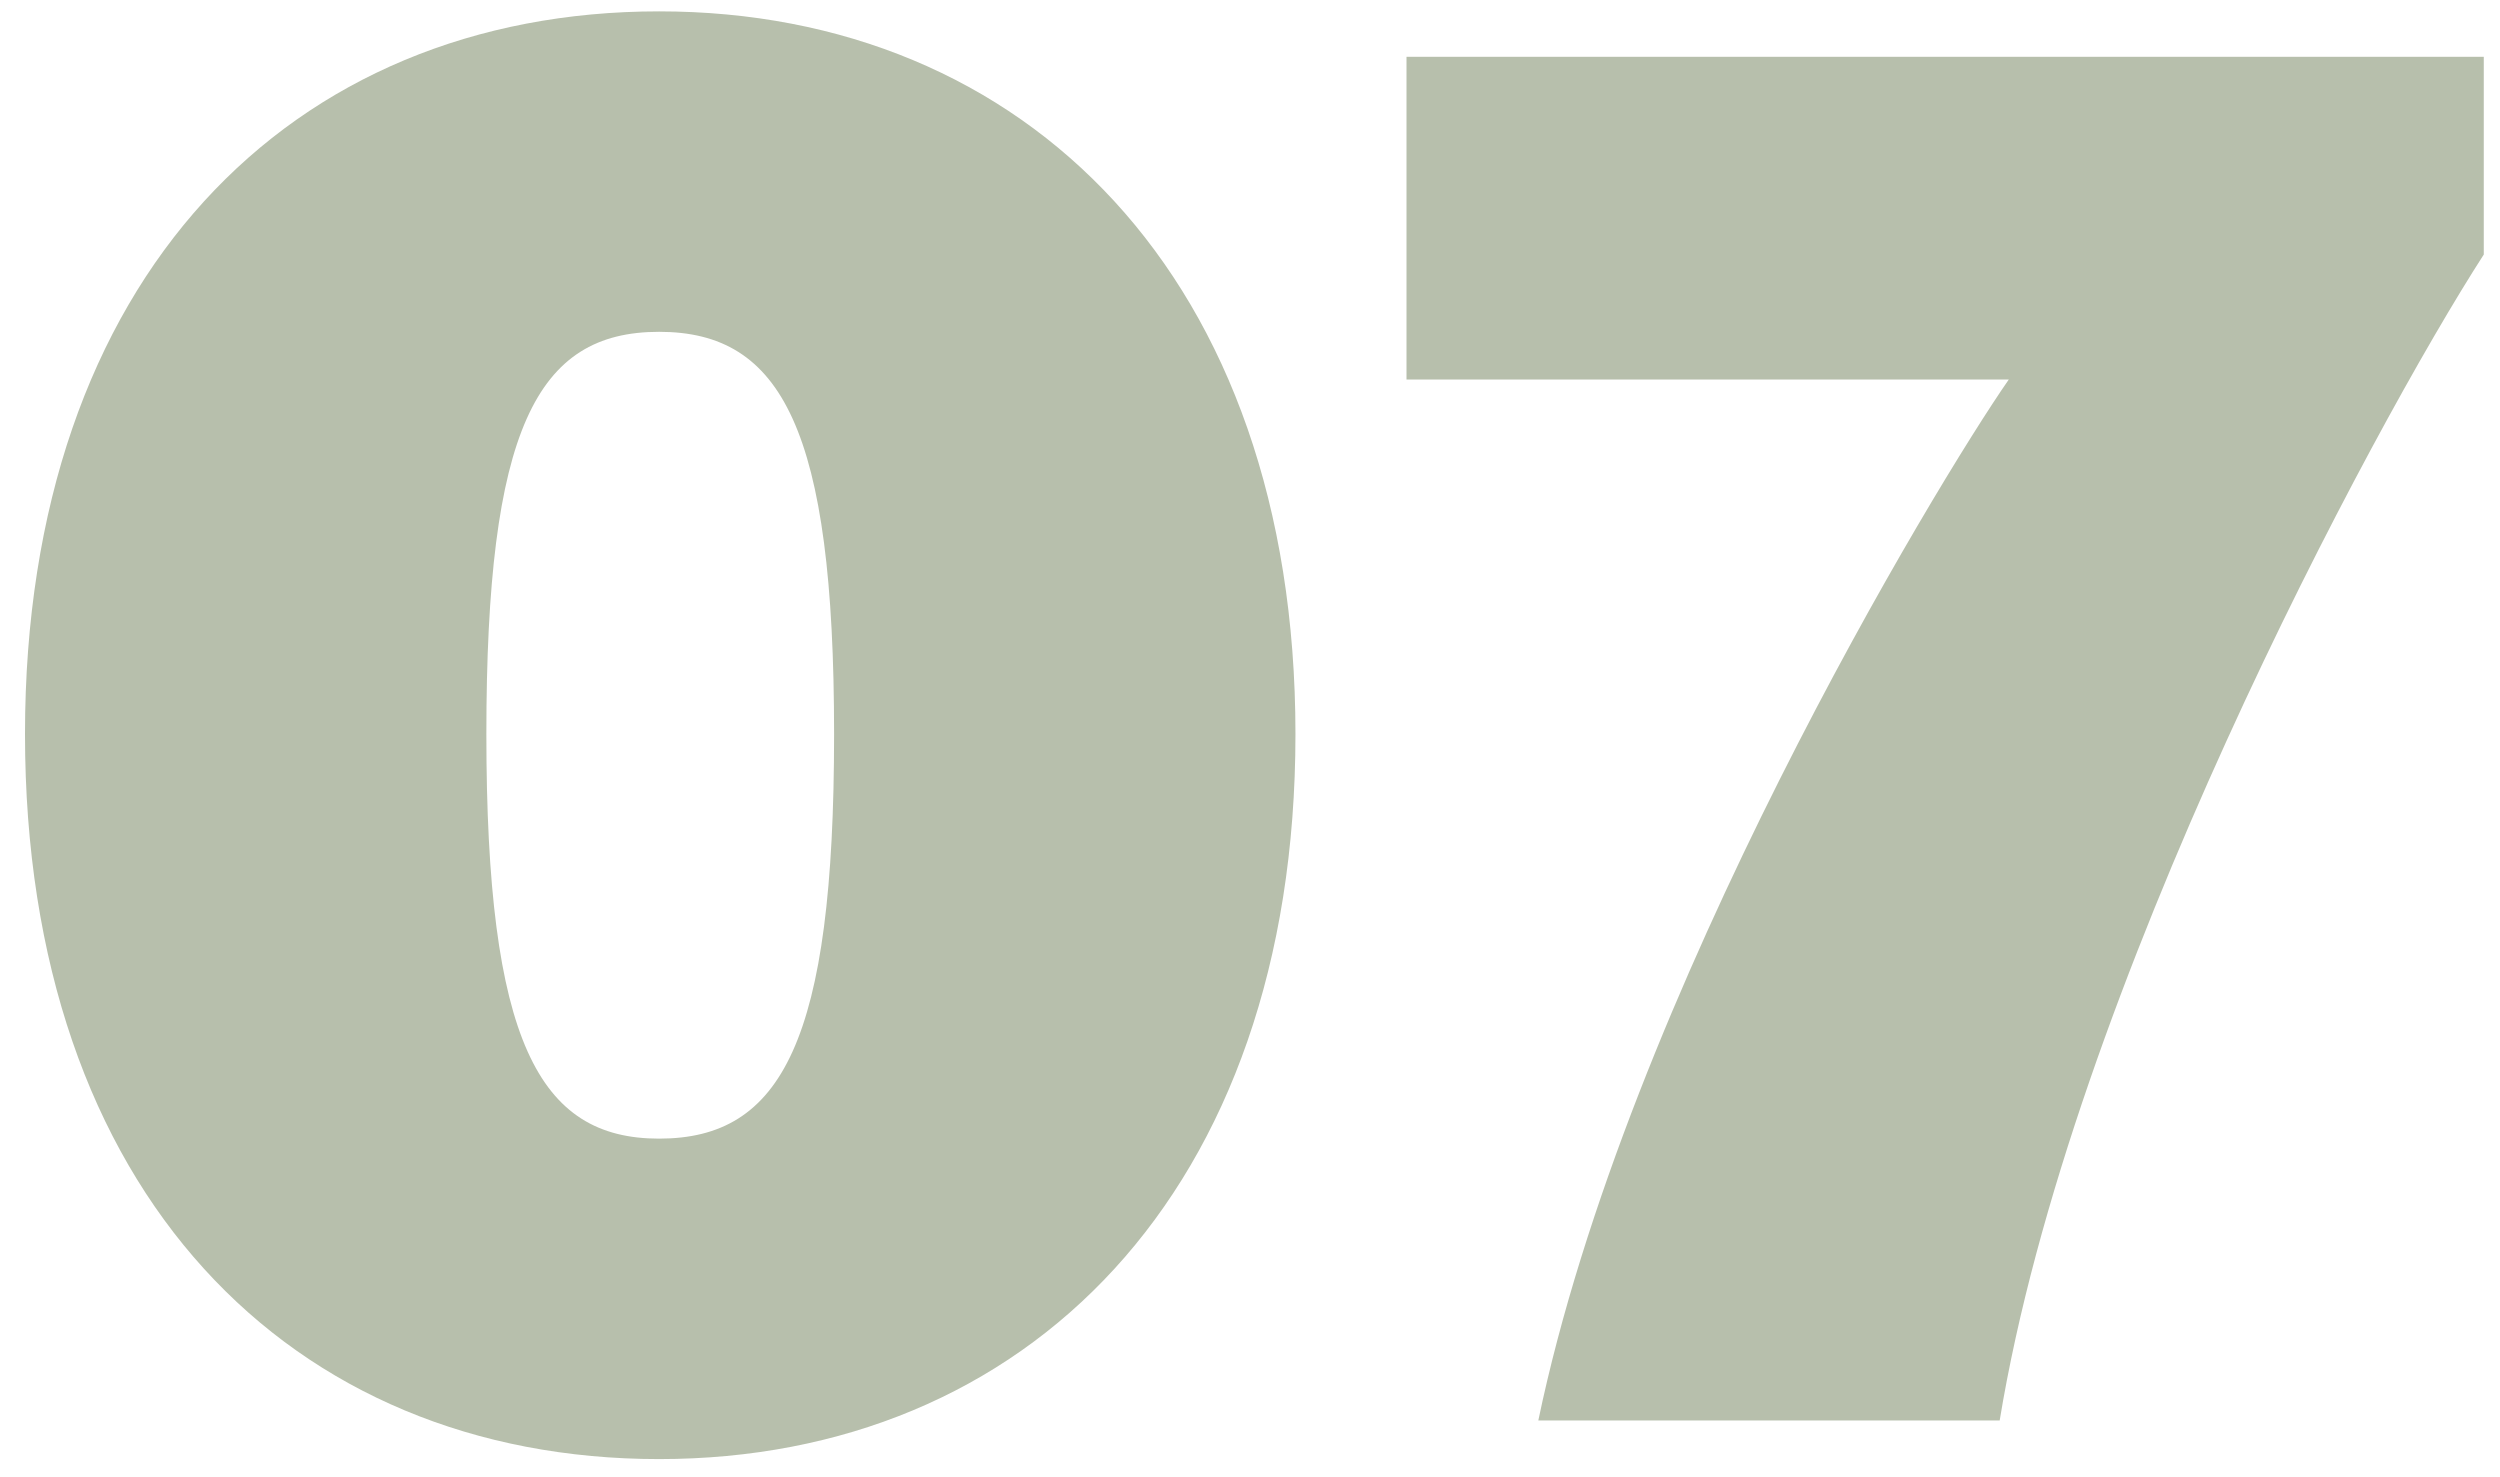
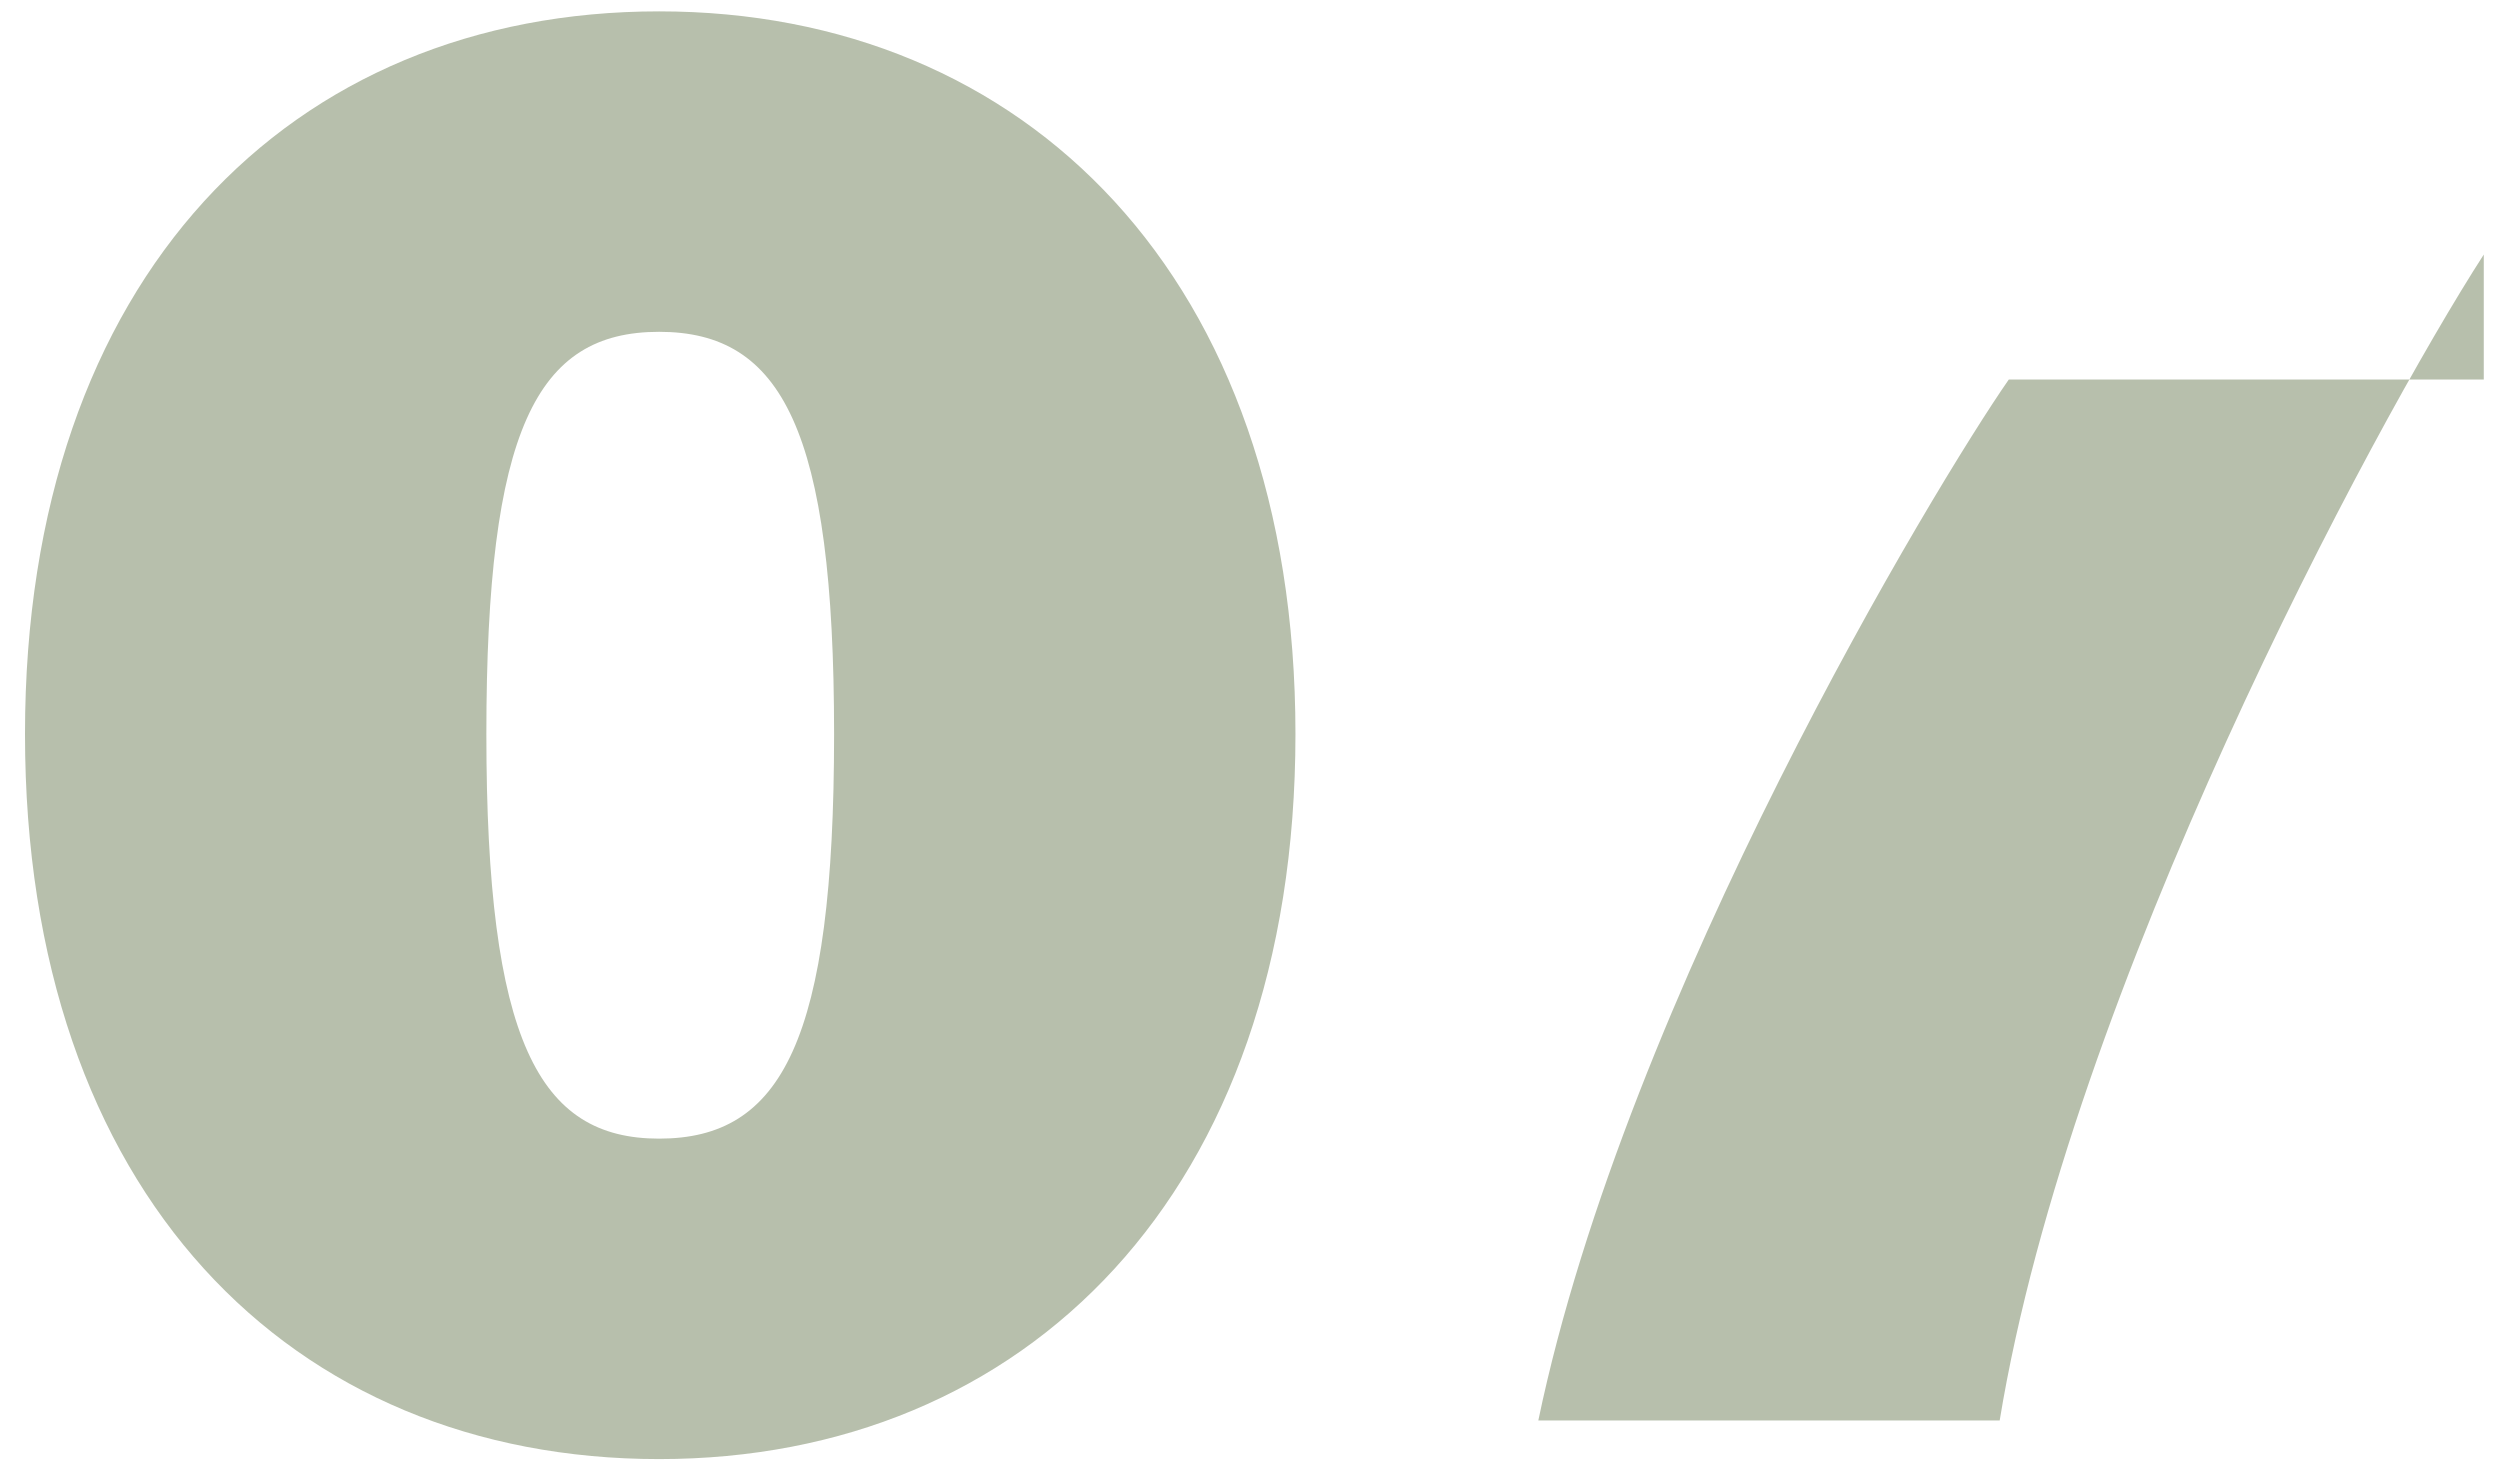
<svg xmlns="http://www.w3.org/2000/svg" width="88" height="52" viewBox="0 0 88 52" fill="none">
-   <path d="M23.2 51.36C10.24 51.36 0.88 42 0.88 25.84C0.88 9.76 10.24 0.4 23.2 0.4C36.08 0.4 45.6 9.76 45.6 25.84C45.6 42 36.08 51.36 23.2 51.36ZM23.2 40.08C27.52 40.08 29.36 36.64 29.36 25.84C29.36 15.12 27.52 11.68 23.2 11.68C18.88 11.68 17.12 15.12 17.12 25.84C17.12 36.64 18.96 40.08 23.2 40.08ZM54.149 50C57.269 35.04 68.149 17.04 70.709 13.36H49.509V2H87.429V8.96C83.509 15.04 72.869 34.88 70.389 50H54.149Z" fill="#B7BFAC" />
+   <path d="M23.2 51.36C10.24 51.36 0.88 42 0.88 25.84C0.88 9.76 10.24 0.4 23.2 0.4C36.08 0.4 45.6 9.76 45.6 25.84C45.6 42 36.08 51.36 23.2 51.36ZM23.2 40.08C27.52 40.08 29.36 36.64 29.36 25.84C29.36 15.12 27.52 11.68 23.2 11.68C18.88 11.68 17.12 15.12 17.12 25.84C17.12 36.64 18.96 40.08 23.2 40.08ZM54.149 50C57.269 35.04 68.149 17.04 70.709 13.36H49.509H87.429V8.96C83.509 15.04 72.869 34.88 70.389 50H54.149Z" fill="#B7BFAC" />
</svg>